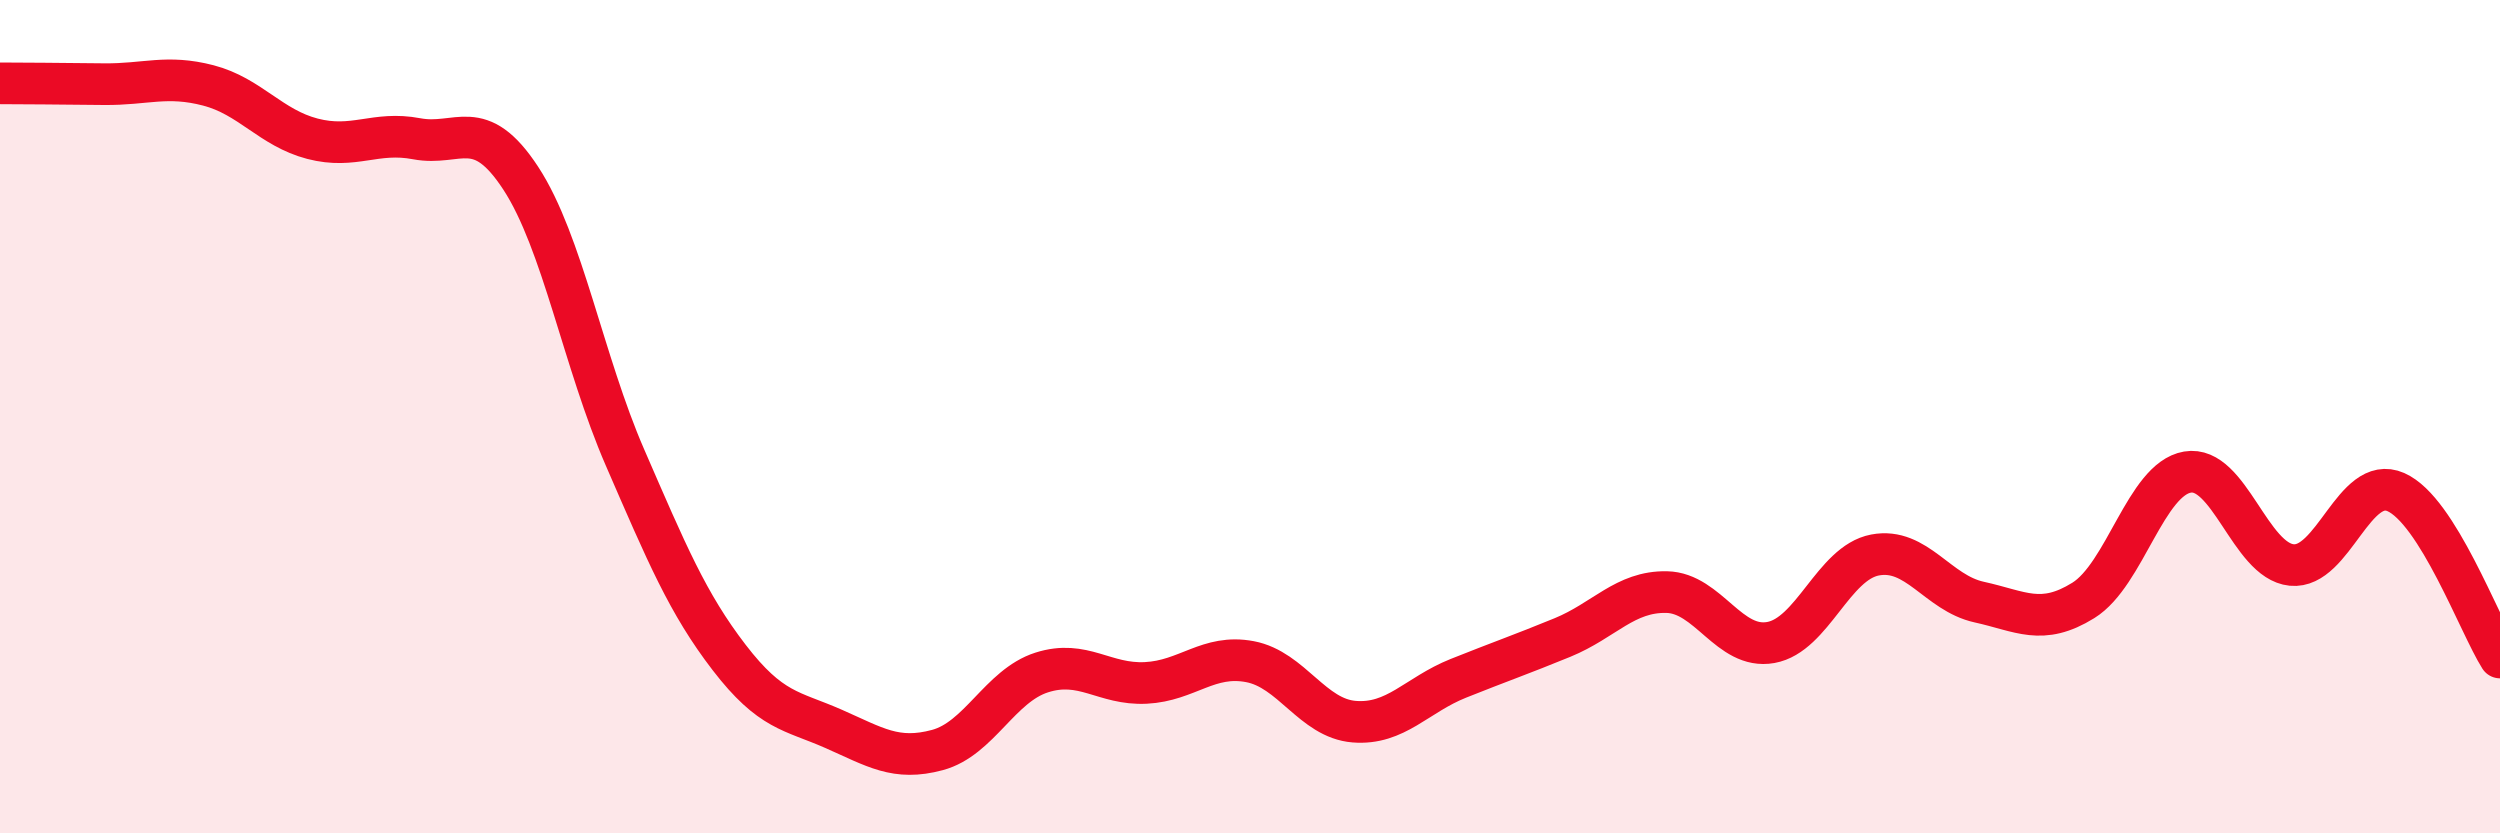
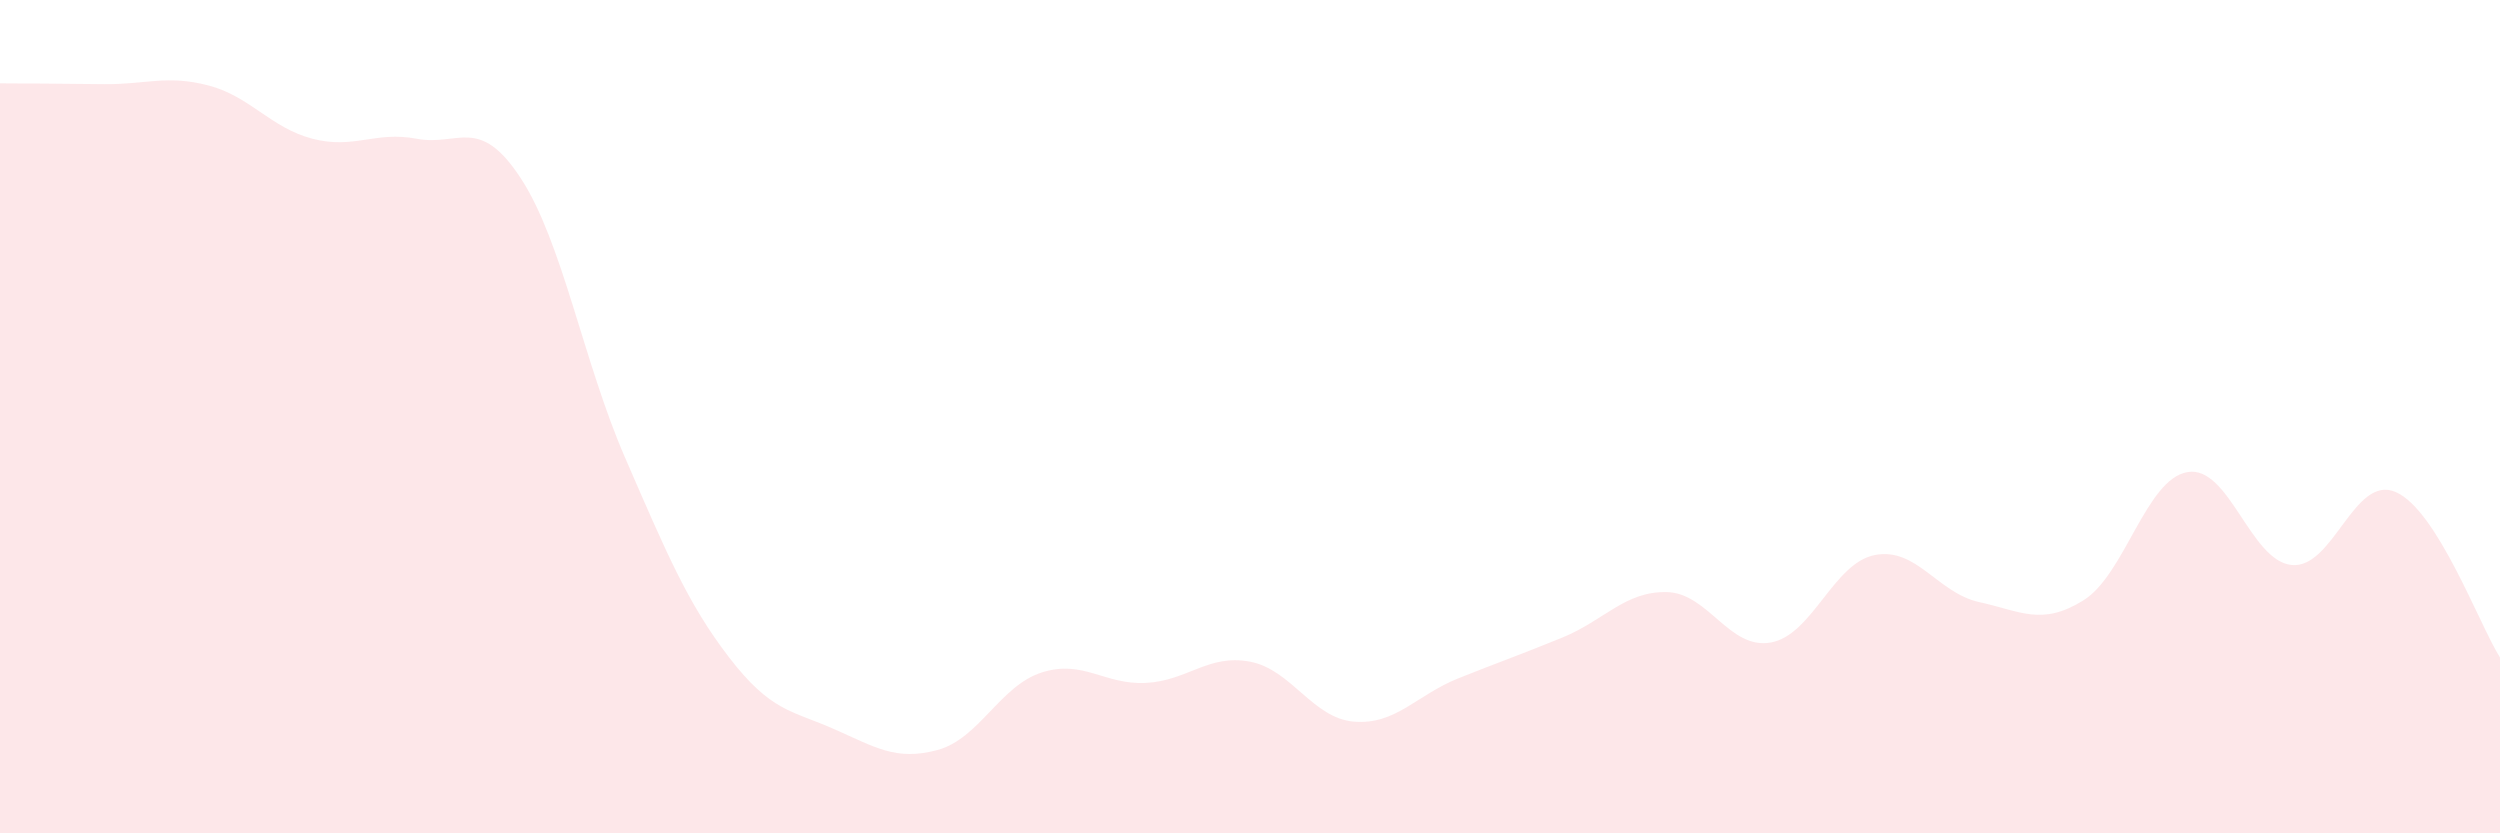
<svg xmlns="http://www.w3.org/2000/svg" width="60" height="20" viewBox="0 0 60 20">
  <path d="M 0,2 C 0.5,2 1.5,2.01 2.5,2.02 C 3.5,2.03 4,1.79 5,2.05 C 6,2.31 6.5,3.07 7.5,3.33 C 8.5,3.59 9,3.14 10,3.33 C 11,3.52 11.5,2.75 12.5,4.28 C 13.5,5.81 14,8.68 15,10.98 C 16,13.28 16.5,14.48 17.5,15.78 C 18.5,17.08 19,17.05 20,17.49 C 21,17.93 21.5,18.27 22.5,18 C 23.5,17.73 24,16.46 25,16.14 C 26,15.82 26.5,16.44 27.5,16.39 C 28.5,16.34 29,15.69 30,15.88 C 31,16.07 31.5,17.24 32.5,17.32 C 33.5,17.4 34,16.68 35,16.28 C 36,15.88 36.5,15.71 37.5,15.3 C 38.5,14.89 39,14.19 40,14.21 C 41,14.23 41.5,15.6 42.5,15.42 C 43.5,15.24 44,13.51 45,13.32 C 46,13.13 46.5,14.23 47.5,14.45 C 48.5,14.67 49,15.03 50,14.41 C 51,13.79 51.5,11.5 52.5,11.33 C 53.5,11.16 54,13.46 55,13.56 C 56,13.66 56.5,11.37 57.5,11.81 C 58.5,12.25 59.5,14.99 60,15.78L60 20L0 20Z" fill="#EB0A25" opacity="0.1" stroke-linecap="round" stroke-linejoin="round" />
-   <path d="M 0,2 C 0.5,2 1.5,2.01 2.5,2.02 C 3.5,2.03 4,1.79 5,2.05 C 6,2.31 6.5,3.07 7.5,3.33 C 8.5,3.59 9,3.14 10,3.33 C 11,3.52 11.5,2.75 12.5,4.28 C 13.5,5.81 14,8.68 15,10.98 C 16,13.28 16.5,14.48 17.5,15.78 C 18.5,17.08 19,17.05 20,17.49 C 21,17.93 21.5,18.27 22.5,18 C 23.5,17.73 24,16.46 25,16.14 C 26,15.82 26.5,16.44 27.5,16.39 C 28.5,16.34 29,15.69 30,15.88 C 31,16.07 31.5,17.24 32.5,17.32 C 33.5,17.4 34,16.68 35,16.28 C 36,15.88 36.5,15.71 37.5,15.3 C 38.5,14.89 39,14.19 40,14.21 C 41,14.23 41.5,15.6 42.5,15.42 C 43.5,15.24 44,13.51 45,13.32 C 46,13.13 46.5,14.23 47.5,14.45 C 48.5,14.67 49,15.03 50,14.41 C 51,13.79 51.5,11.5 52.5,11.33 C 53.5,11.16 54,13.46 55,13.56 C 56,13.66 56.5,11.37 57.5,11.81 C 58.5,12.25 59.5,14.99 60,15.78" stroke="#EB0A25" stroke-width="1" fill="none" stroke-linecap="round" stroke-linejoin="round" />
</svg>